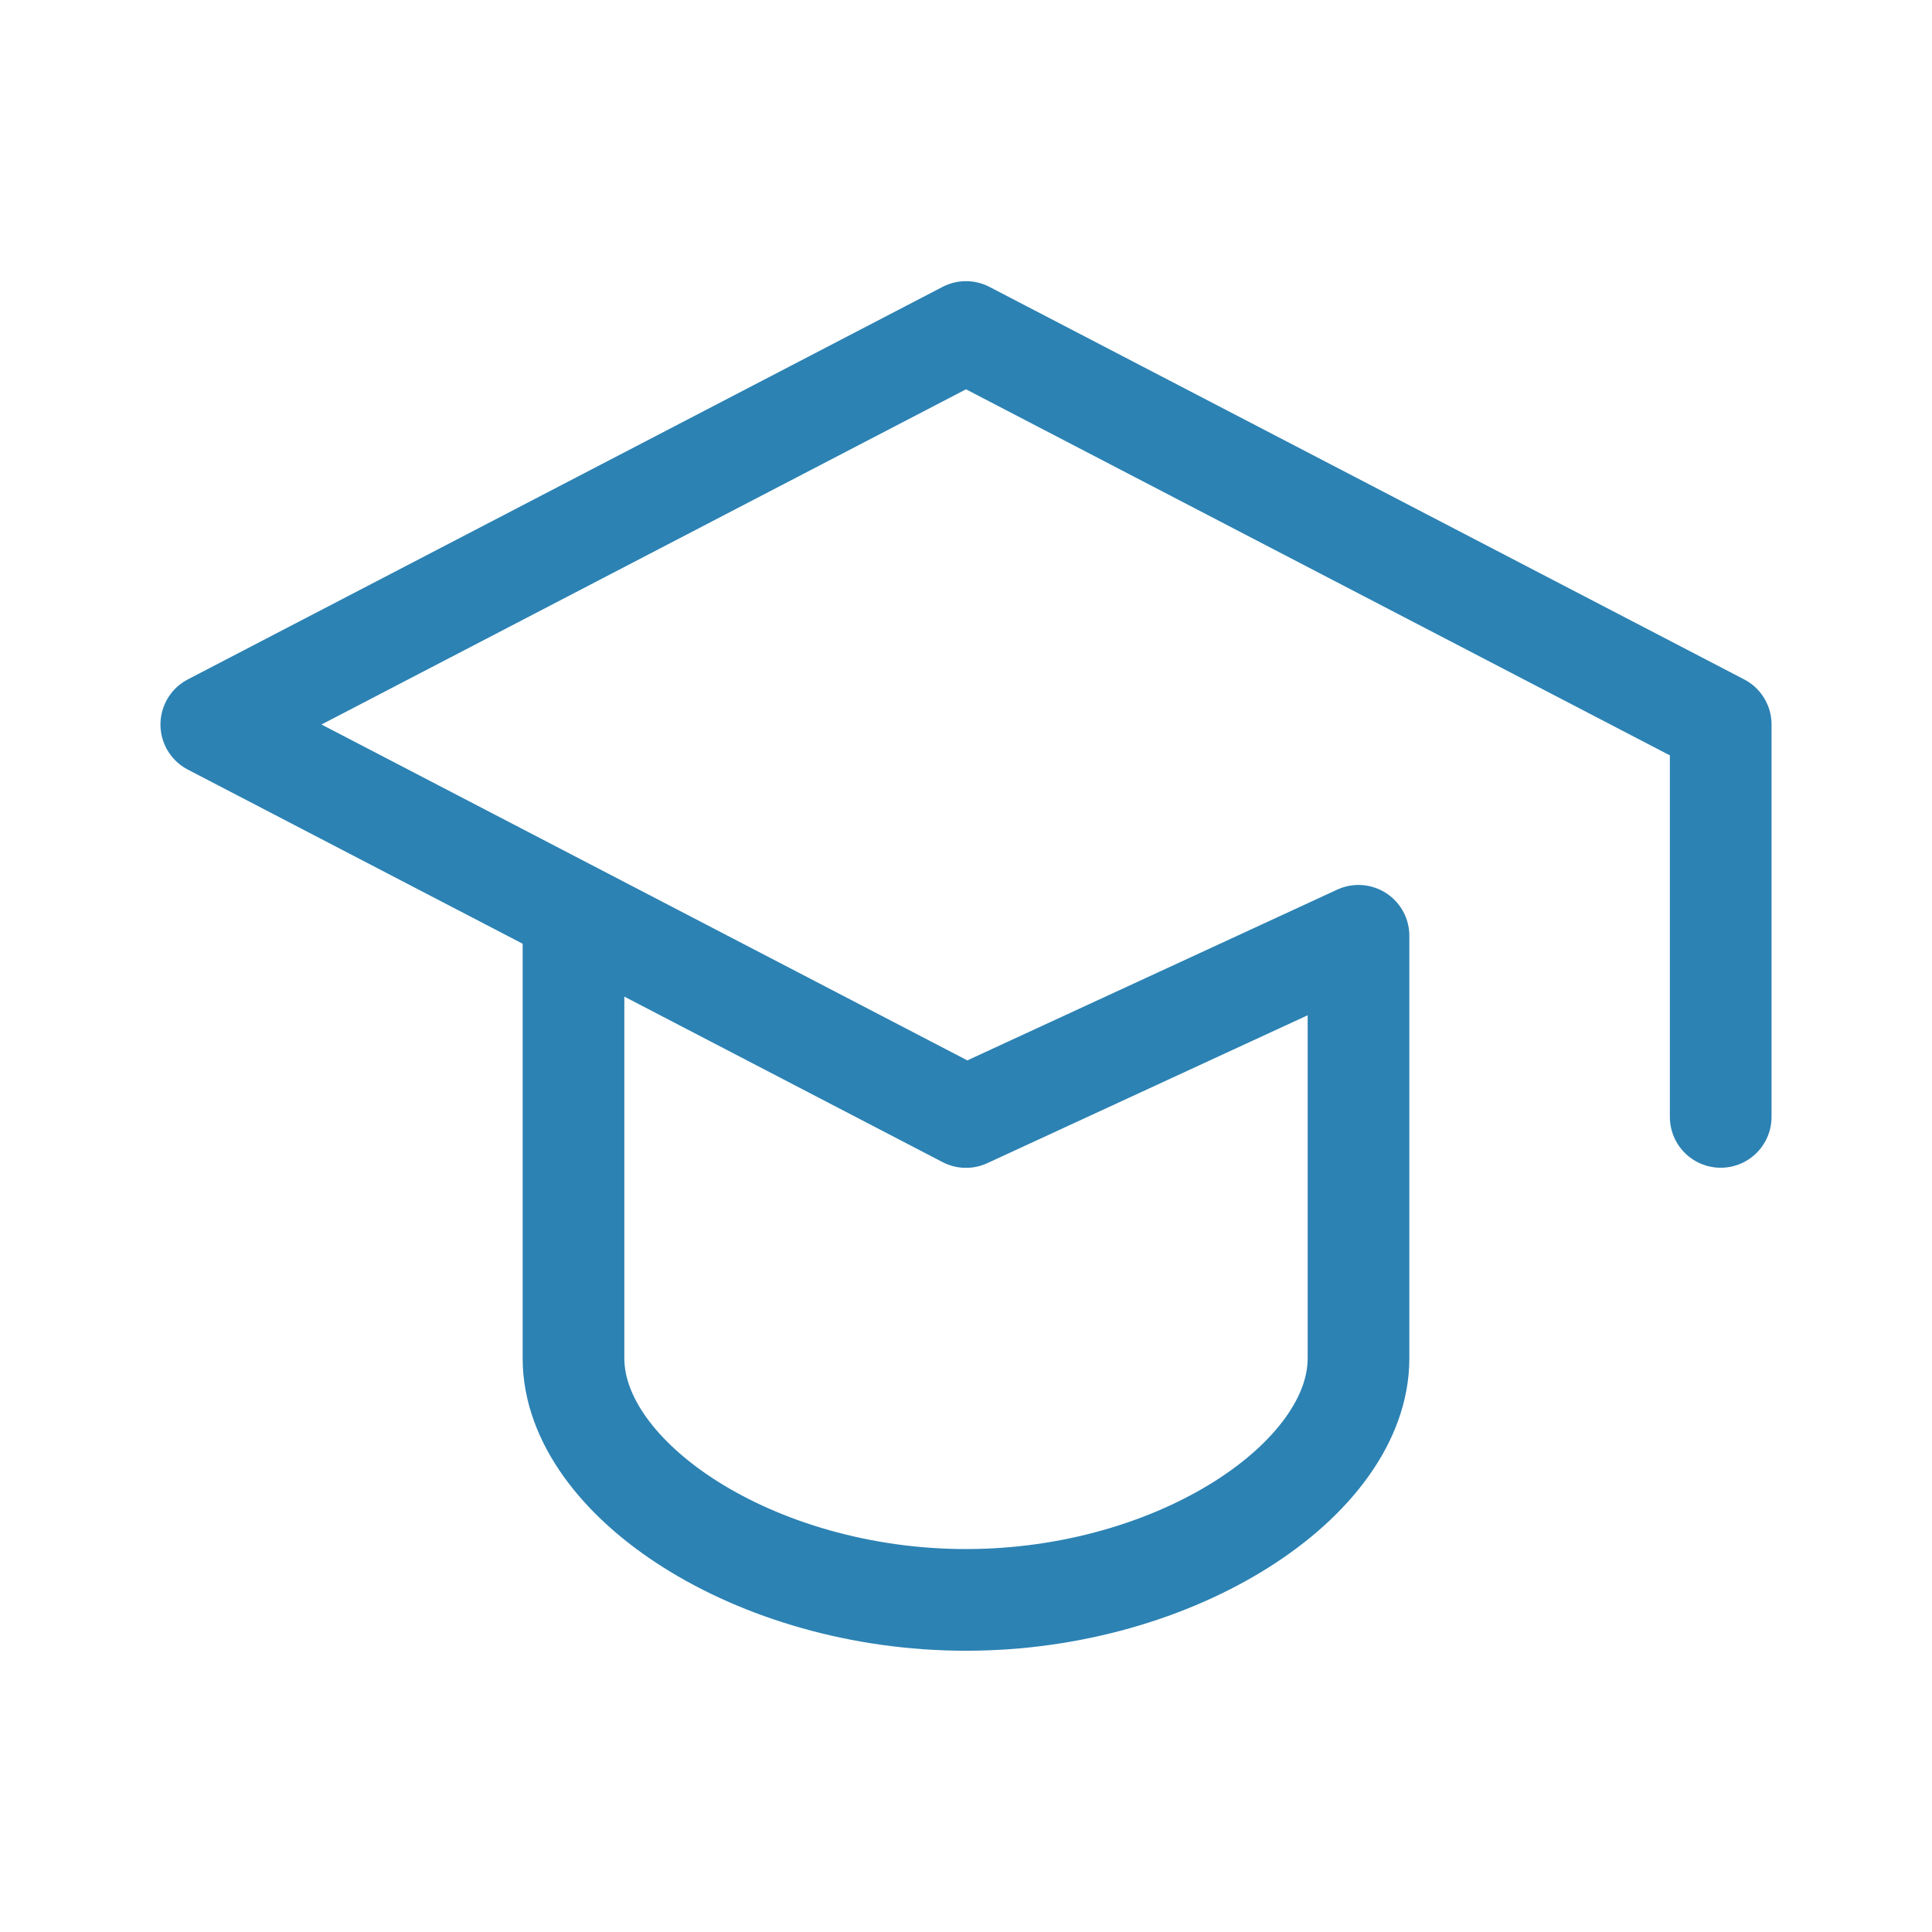
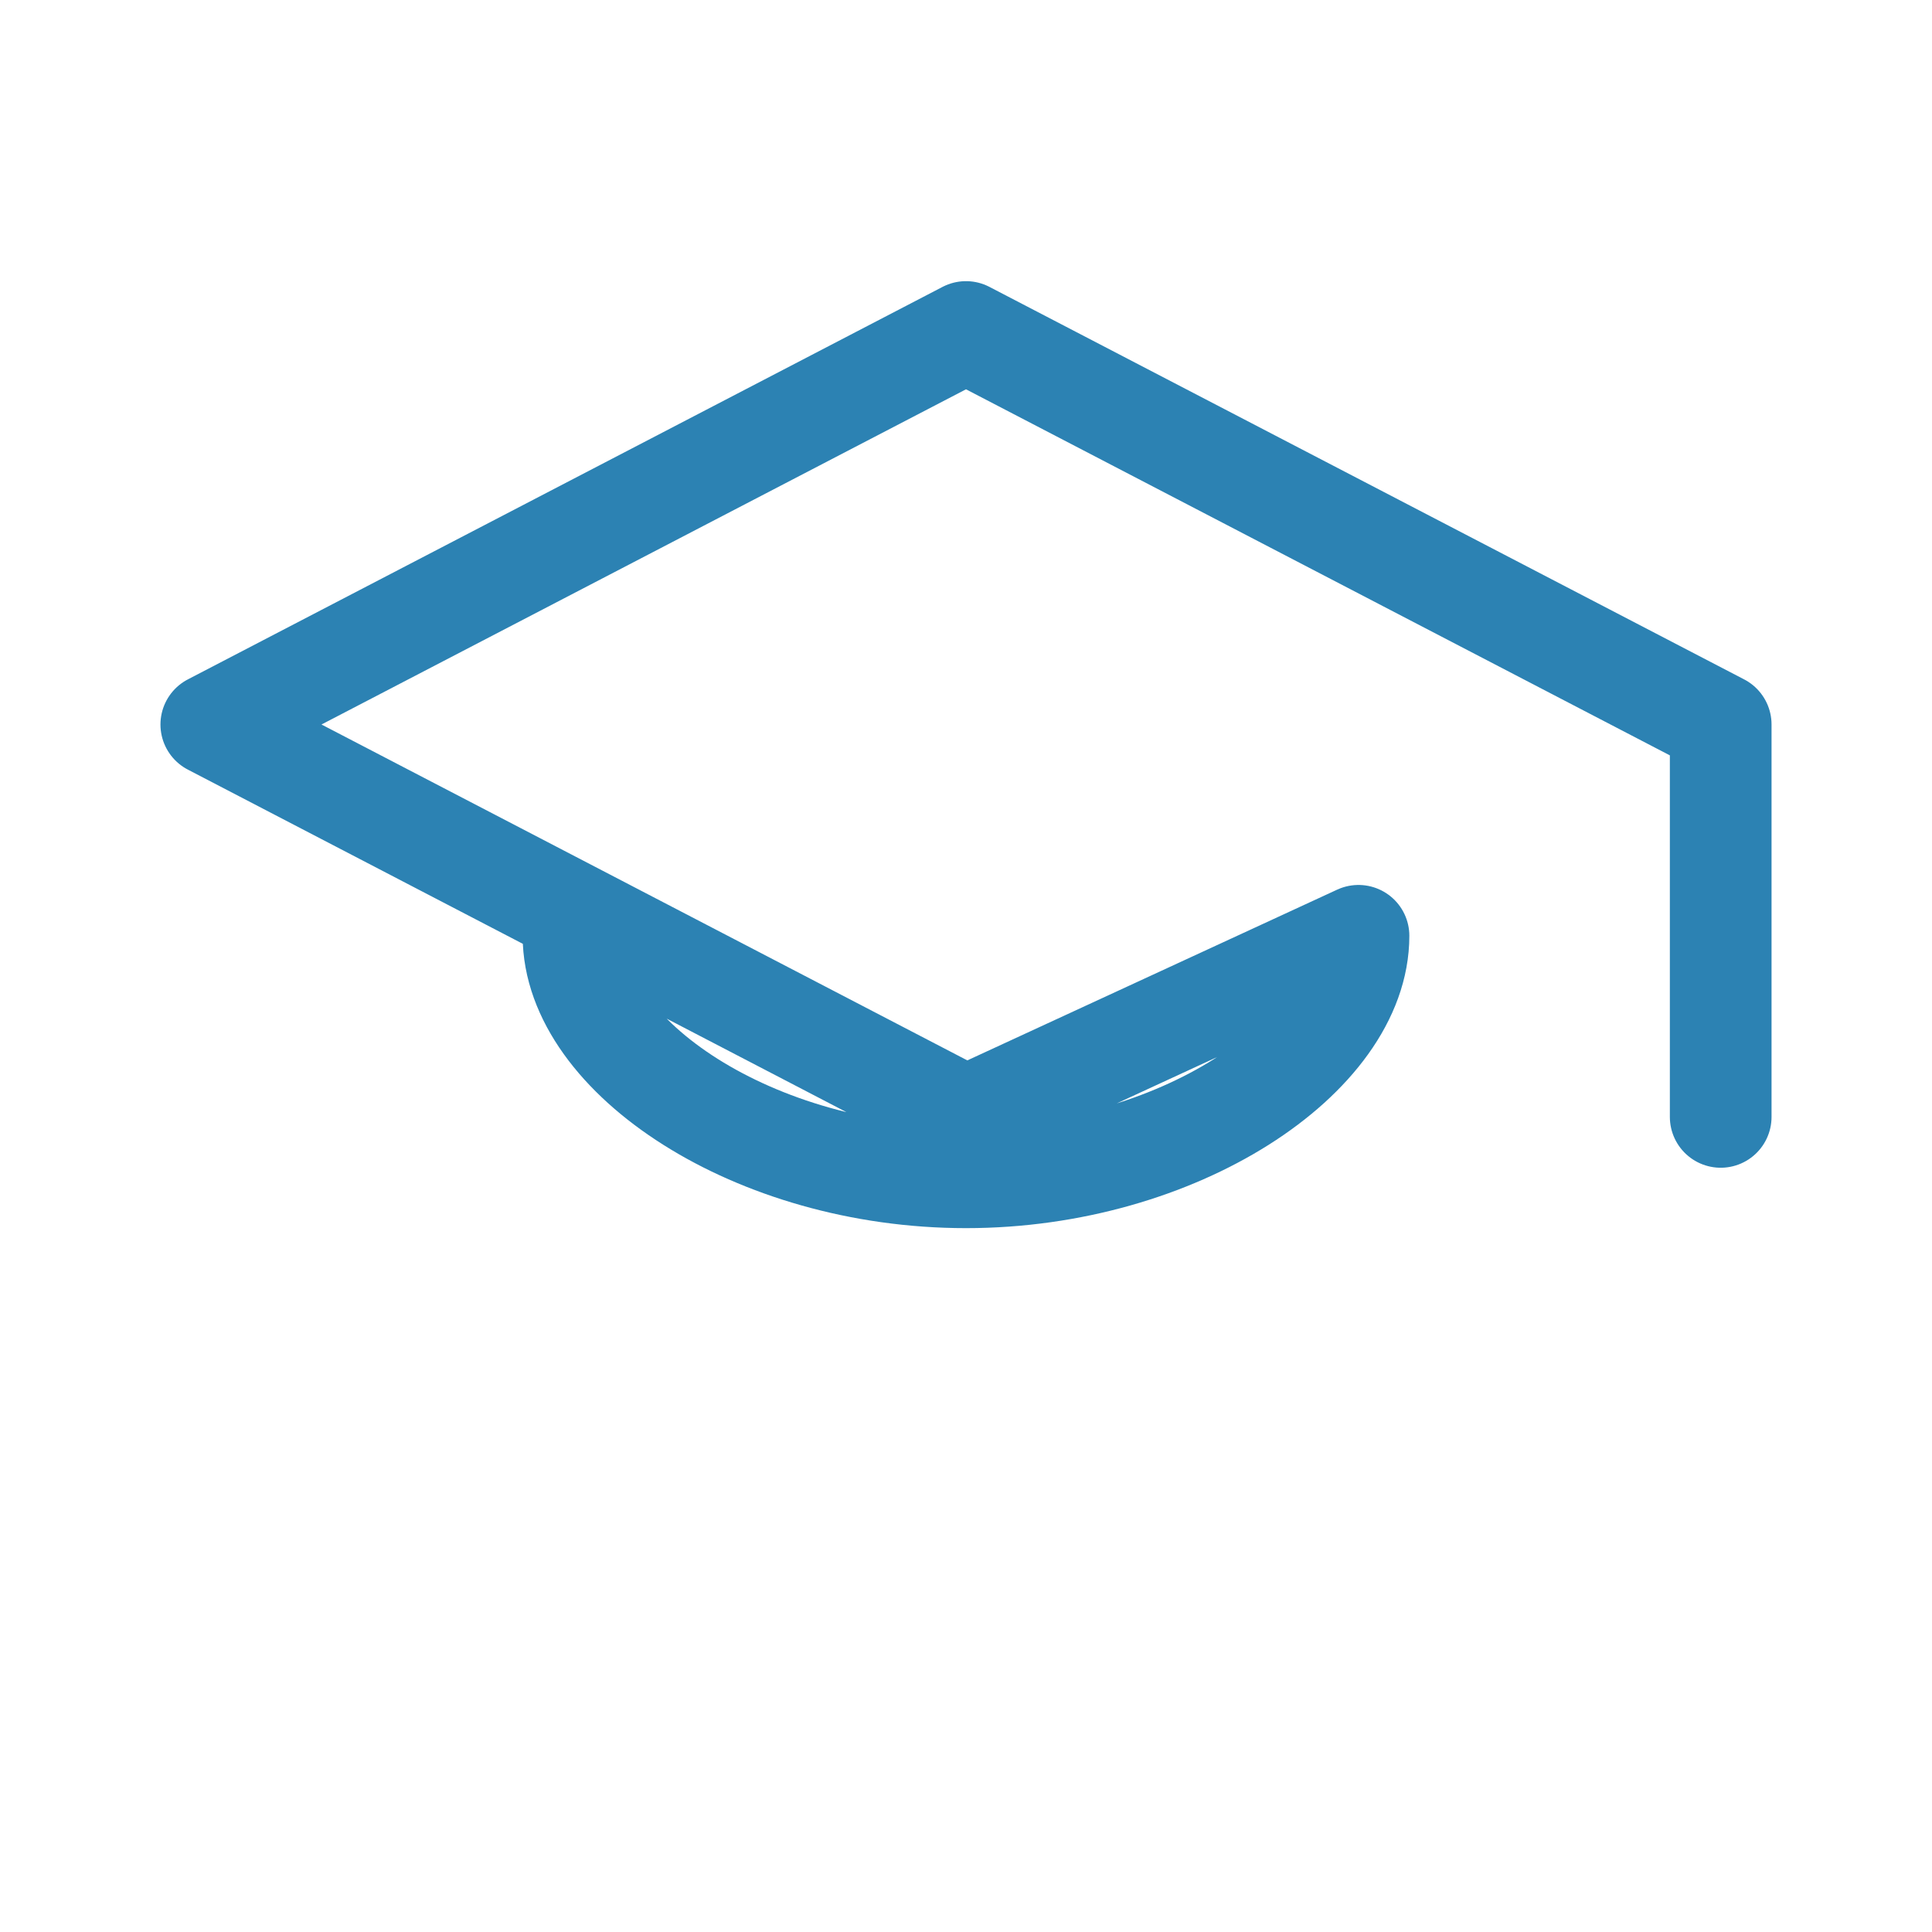
<svg xmlns="http://www.w3.org/2000/svg" width="19" height="19" fill="none">
-   <path d="M16.922 10.984V7.125L9.5 3.265l-7.422 3.86 7.422 3.86 3.86-1.782v4.156c0 1.188-1.782 2.375-3.86 2.375s-3.86-1.187-3.86-2.375V9.203" stroke="#2C82B3" stroke-linecap="round" stroke-linejoin="round" />
+   <path d="M16.922 10.984V7.125L9.5 3.265l-7.422 3.86 7.422 3.86 3.86-1.782c0 1.188-1.782 2.375-3.86 2.375s-3.86-1.187-3.86-2.375V9.203" stroke="#2C82B3" stroke-linecap="round" stroke-linejoin="round" />
</svg>